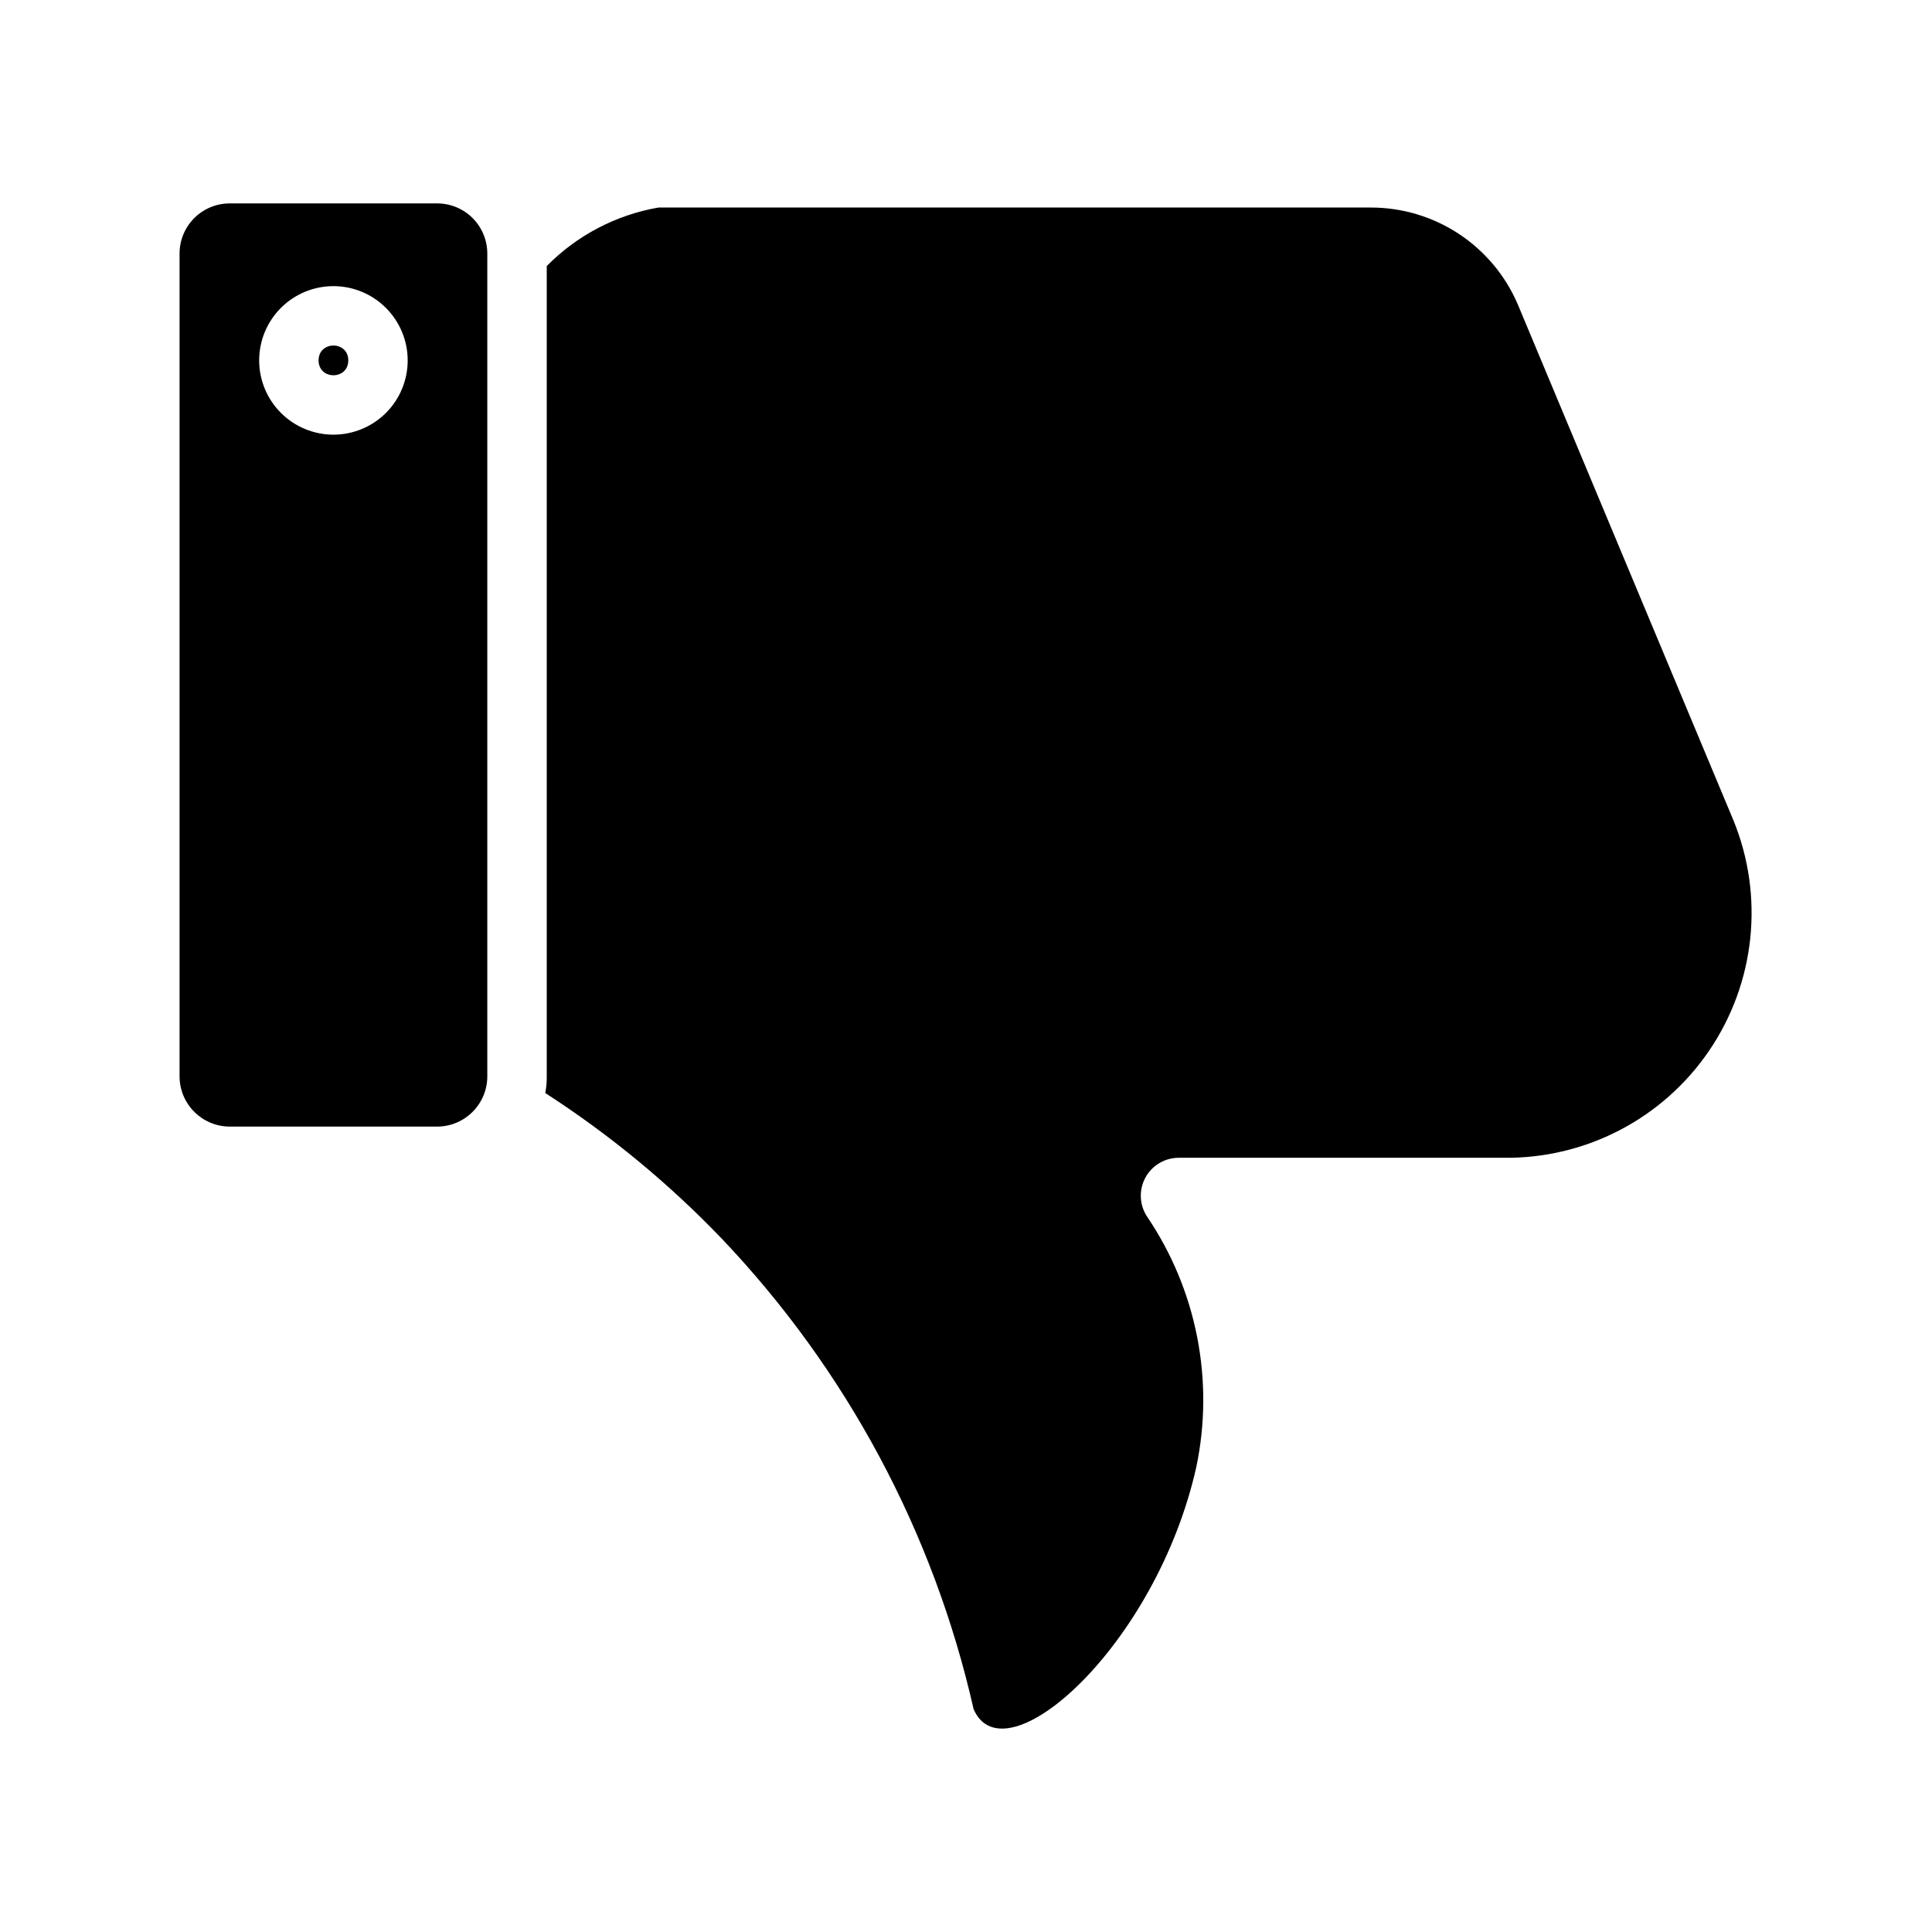
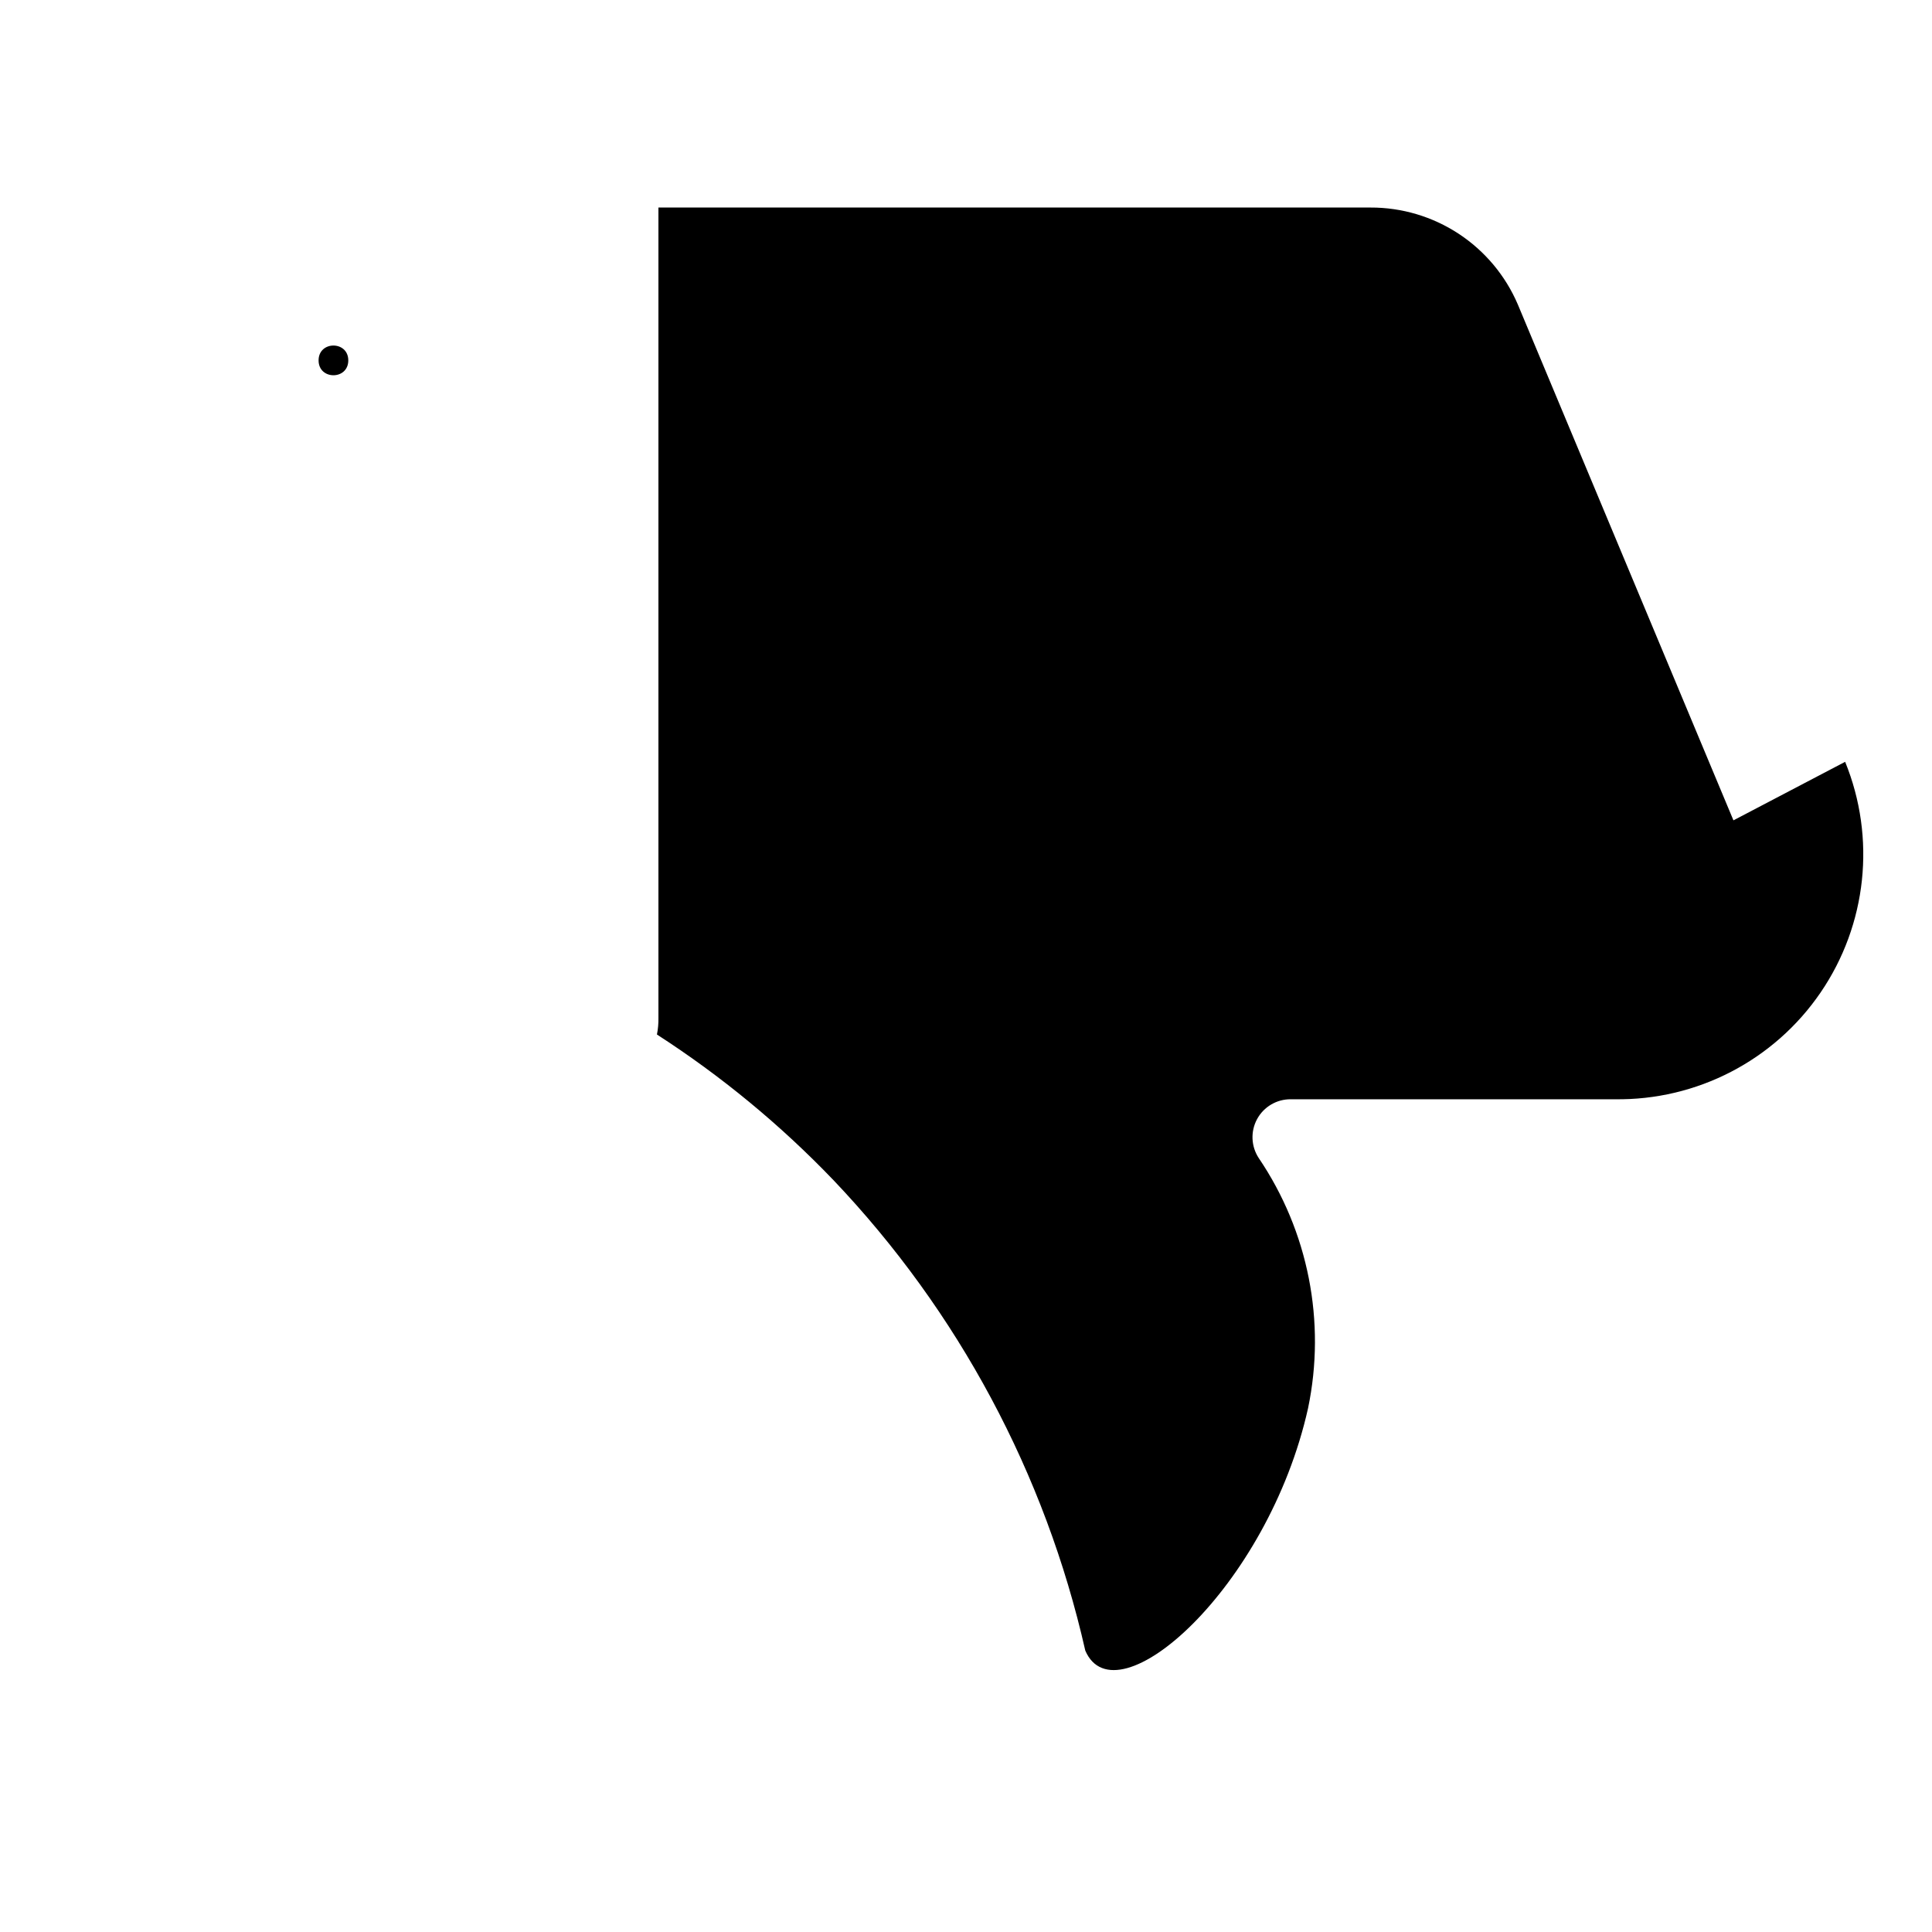
<svg xmlns="http://www.w3.org/2000/svg" fill="#000000" width="800px" height="800px" version="1.1" viewBox="144 144 512 512">
  <g>
-     <path d="m603.38 361.4c-19.051-45.578-38.102-91.156-57.152-136.74v0.004c-3.269-7.641-8.719-14.145-15.66-18.711-6.945-4.562-15.078-6.981-23.387-6.953h-188.69c-11.242 1.953-21.594 7.375-29.598 15.508v214.75c0.027 1.477-0.105 2.957-0.395 4.406 17.035 10.992 32.73 23.938 46.762 38.574 33.09 34.781 56.156 77.867 66.754 124.69 8.109 18.895 48.414-16.609 59.039-64.234 4.785-22.953 0.07-46.863-13.066-66.281-2.047-3.106-2.215-7.086-0.434-10.352 1.777-3.262 5.215-5.277 8.934-5.238h85.805c21.789 0.332 42.293-10.297 54.582-28.289 12.293-17.996 14.738-40.957 6.508-61.137z" />
-     <path d="m273.14 429.26v-218.05c0.004-3.531-1.395-6.918-3.891-9.414-2.496-2.496-5.883-3.894-9.41-3.891h-54.949c-3.527-0.004-6.914 1.395-9.41 3.891-2.496 2.496-3.898 5.883-3.894 9.414v218.05c0.02 7.34 5.965 13.285 13.305 13.301h54.949c7.34-0.016 13.285-5.961 13.301-13.301zm-21.098-189.75c0 5.219-2.07 10.223-5.762 13.914s-8.695 5.766-13.918 5.766c-5.219 0-10.223-2.074-13.914-5.766s-5.766-8.695-5.766-13.914 2.074-10.227 5.766-13.918 8.695-5.762 13.914-5.762c5.219 0.004 10.223 2.078 13.91 5.769 3.691 3.688 5.766 8.691 5.769 13.91z" />
+     <path d="m603.38 361.4c-19.051-45.578-38.102-91.156-57.152-136.74v0.004c-3.269-7.641-8.719-14.145-15.66-18.711-6.945-4.562-15.078-6.981-23.387-6.953h-188.69v214.75c0.027 1.477-0.105 2.957-0.395 4.406 17.035 10.992 32.73 23.938 46.762 38.574 33.09 34.781 56.156 77.867 66.754 124.69 8.109 18.895 48.414-16.609 59.039-64.234 4.785-22.953 0.07-46.863-13.066-66.281-2.047-3.106-2.215-7.086-0.434-10.352 1.777-3.262 5.215-5.277 8.934-5.238h85.805c21.789 0.332 42.293-10.297 54.582-28.289 12.293-17.996 14.738-40.957 6.508-61.137z" />
    <path d="m236.3 239.51c0 5.246-7.871 5.246-7.871 0 0-5.25 7.871-5.25 7.871 0" />
  </g>
</svg>